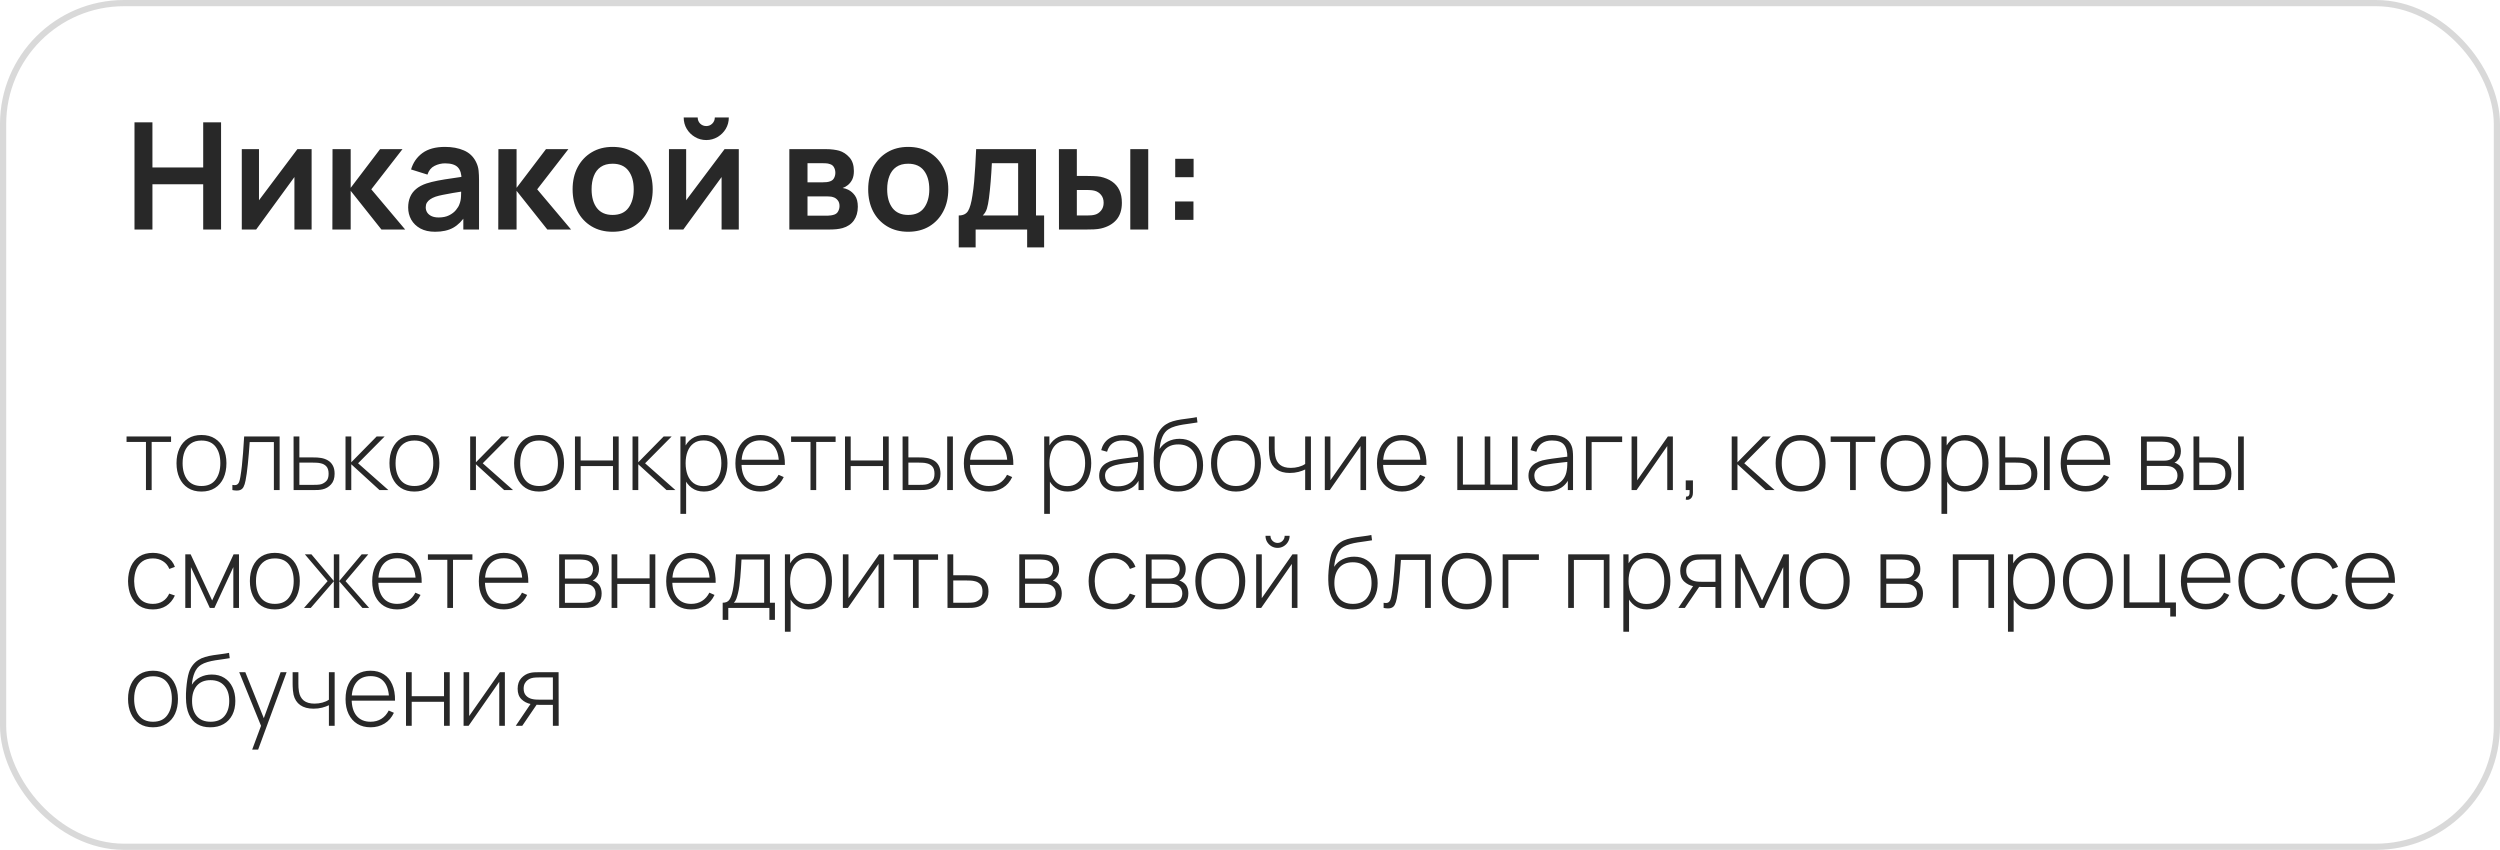
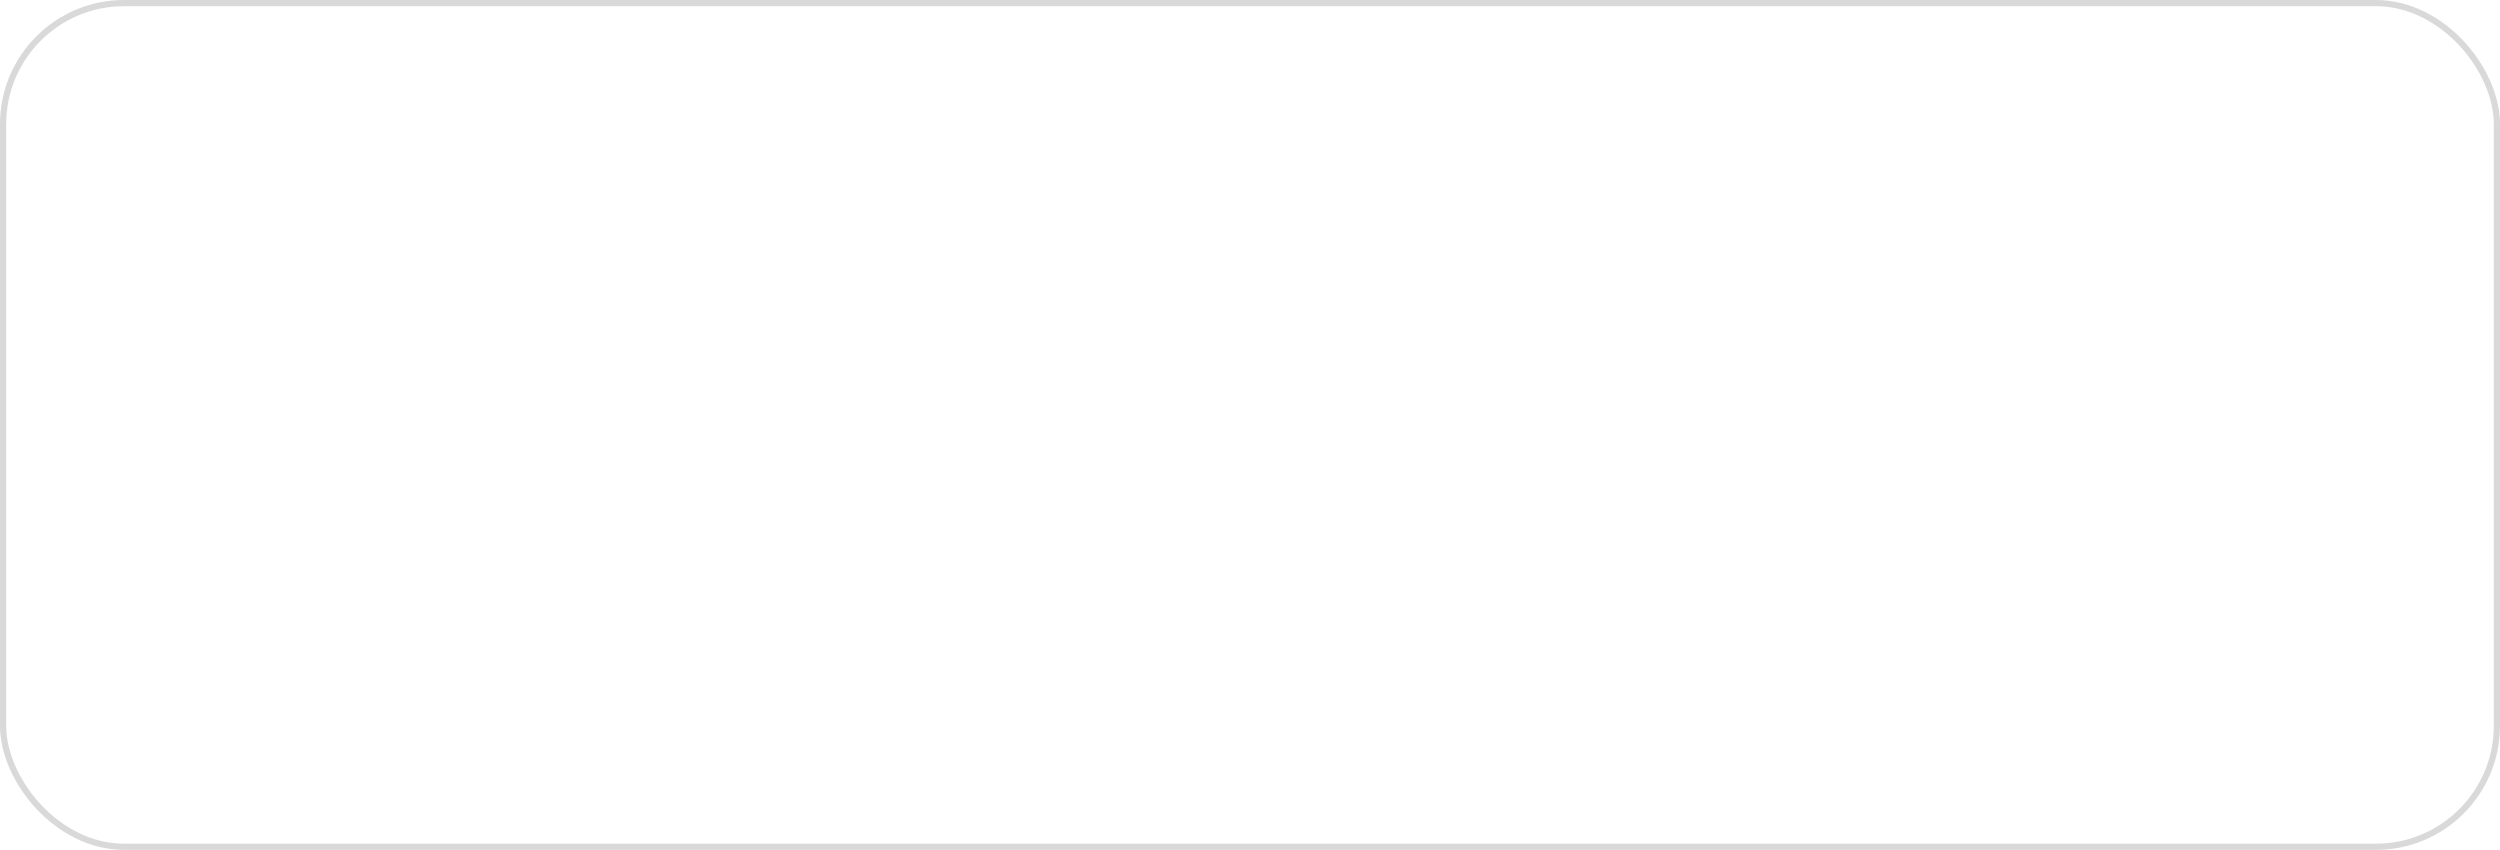
<svg xmlns="http://www.w3.org/2000/svg" width="403" height="137" viewBox="0 0 403 137" fill="none">
-   <path d="M23.528 79V71.24H20.4V70.36H27.576V71.24H24.448V79H23.528ZM32.477 79.24C31.618 79.24 30.89 79.045 30.293 78.656C29.695 78.267 29.239 77.728 28.924 77.04C28.61 76.352 28.453 75.56 28.453 74.664C28.453 73.763 28.613 72.971 28.933 72.288C29.253 71.6 29.711 71.067 30.308 70.688C30.911 70.309 31.634 70.12 32.477 70.12C33.335 70.12 34.063 70.315 34.66 70.704C35.263 71.088 35.719 71.621 36.029 72.304C36.343 72.987 36.501 73.773 36.501 74.664C36.501 75.576 36.343 76.376 36.029 77.064C35.714 77.747 35.255 78.28 34.653 78.664C34.05 79.048 33.325 79.24 32.477 79.24ZM32.477 78.344C33.495 78.344 34.255 78.003 34.757 77.32C35.263 76.637 35.517 75.752 35.517 74.664C35.517 73.555 35.263 72.669 34.757 72.008C34.25 71.347 33.49 71.016 32.477 71.016C31.788 71.016 31.221 71.173 30.773 71.488C30.325 71.797 29.988 72.227 29.765 72.776C29.546 73.32 29.436 73.949 29.436 74.664C29.436 75.773 29.692 76.664 30.204 77.336C30.722 78.008 31.479 78.344 32.477 78.344ZM37.461 79V78.168C37.786 78.227 38.031 78.211 38.197 78.12C38.362 78.024 38.482 77.869 38.557 77.656C38.637 77.437 38.701 77.173 38.749 76.864C38.839 76.331 38.919 75.749 38.989 75.12C39.058 74.485 39.122 73.779 39.181 73C39.239 72.216 39.298 71.336 39.357 70.36H45.077V79H44.149V71.256H40.253C40.21 71.896 40.162 72.517 40.109 73.12C40.061 73.723 40.007 74.296 39.949 74.84C39.895 75.379 39.837 75.872 39.773 76.32C39.714 76.763 39.65 77.147 39.581 77.472C39.501 77.899 39.391 78.243 39.253 78.504C39.119 78.76 38.914 78.931 38.637 79.016C38.359 79.101 37.967 79.096 37.461 79ZM47.331 79L47.323 70.36H48.259V73.736H50.435C50.691 73.736 50.928 73.741 51.147 73.752C51.371 73.763 51.577 73.787 51.763 73.824C52.169 73.893 52.534 74.024 52.859 74.216C53.19 74.408 53.451 74.68 53.643 75.032C53.84 75.379 53.939 75.824 53.939 76.368C53.939 77.099 53.747 77.672 53.363 78.088C52.984 78.504 52.526 78.771 51.987 78.888C51.769 78.936 51.539 78.968 51.299 78.984C51.059 78.995 50.816 79 50.571 79H47.331ZM48.259 78.16H50.451C50.648 78.16 50.873 78.155 51.123 78.144C51.374 78.133 51.59 78.104 51.771 78.056C52.07 77.965 52.344 77.797 52.595 77.552C52.846 77.307 52.971 76.912 52.971 76.368C52.971 75.835 52.851 75.44 52.611 75.184C52.377 74.923 52.056 74.752 51.651 74.672C51.465 74.629 51.267 74.603 51.059 74.592C50.851 74.581 50.648 74.576 50.451 74.576H48.259V78.16ZM55.698 79V70.36H56.626V74.52L60.714 70.36H62.002L57.722 74.68L62.61 79H61.178L56.626 74.84V79H55.698ZM66.805 79.24C65.946 79.24 65.218 79.045 64.621 78.656C64.023 78.267 63.567 77.728 63.253 77.04C62.938 76.352 62.781 75.56 62.781 74.664C62.781 73.763 62.941 72.971 63.261 72.288C63.581 71.6 64.039 71.067 64.637 70.688C65.239 70.309 65.962 70.12 66.805 70.12C67.663 70.12 68.391 70.315 68.989 70.704C69.591 71.088 70.047 71.621 70.357 72.304C70.671 72.987 70.829 73.773 70.829 74.664C70.829 75.576 70.671 76.376 70.357 77.064C70.042 77.747 69.583 78.28 68.981 78.664C68.378 79.048 67.653 79.24 66.805 79.24ZM66.805 78.344C67.823 78.344 68.583 78.003 69.085 77.32C69.591 76.637 69.845 75.752 69.845 74.664C69.845 73.555 69.591 72.669 69.085 72.008C68.578 71.347 67.818 71.016 66.805 71.016C66.117 71.016 65.549 71.173 65.101 71.488C64.653 71.797 64.317 72.227 64.093 72.776C63.874 73.32 63.765 73.949 63.765 74.664C63.765 75.773 64.021 76.664 64.533 77.336C65.05 78.008 65.807 78.344 66.805 78.344ZM75.792 79V70.36H76.72V74.52L80.808 70.36H82.096L77.816 74.68L82.704 79H81.272L76.72 74.84V79H75.792ZM86.898 79.24C86.04 79.24 85.312 79.045 84.714 78.656C84.117 78.267 83.661 77.728 83.346 77.04C83.032 76.352 82.874 75.56 82.874 74.664C82.874 73.763 83.034 72.971 83.354 72.288C83.674 71.6 84.133 71.067 84.73 70.688C85.333 70.309 86.056 70.12 86.898 70.12C87.757 70.12 88.485 70.315 89.082 70.704C89.685 71.088 90.141 71.621 90.45 72.304C90.765 72.987 90.922 73.773 90.922 74.664C90.922 75.576 90.765 76.376 90.45 77.064C90.136 77.747 89.677 78.28 89.074 78.664C88.472 79.048 87.746 79.24 86.898 79.24ZM86.898 78.344C87.917 78.344 88.677 78.003 89.178 77.32C89.685 76.637 89.938 75.752 89.938 74.664C89.938 73.555 89.685 72.669 89.178 72.008C88.672 71.347 87.912 71.016 86.898 71.016C86.21 71.016 85.642 71.173 85.194 71.488C84.746 71.797 84.41 72.227 84.186 72.776C83.968 73.32 83.858 73.949 83.858 74.664C83.858 75.773 84.114 76.664 84.626 77.336C85.144 78.008 85.901 78.344 86.898 78.344ZM92.683 79V70.36H93.603V74.232H98.811V70.36H99.731V79H98.811V75.128H93.603V79H92.683ZM101.964 79V70.36H102.892V74.52L106.98 70.36H108.268L103.988 74.68L108.876 79H107.444L102.892 74.84V79H101.964ZM113.467 79.24C112.688 79.24 112.029 79.037 111.491 78.632C110.952 78.227 110.541 77.68 110.259 76.992C109.976 76.304 109.835 75.528 109.835 74.664C109.835 73.795 109.976 73.019 110.259 72.336C110.541 71.648 110.96 71.107 111.515 70.712C112.069 70.317 112.749 70.12 113.555 70.12C114.339 70.12 115.008 70.32 115.563 70.72C116.117 71.12 116.539 71.664 116.826 72.352C117.12 73.04 117.267 73.811 117.267 74.664C117.267 75.528 117.117 76.307 116.819 77C116.525 77.688 116.096 78.235 115.531 78.64C114.971 79.04 114.283 79.24 113.467 79.24ZM109.683 82.84V70.36H110.523V77.016H110.603V82.84H109.683ZM113.411 78.36C114.045 78.36 114.573 78.197 114.995 77.872C115.421 77.547 115.741 77.107 115.955 76.552C116.173 75.992 116.283 75.363 116.283 74.664C116.283 73.971 116.176 73.349 115.963 72.8C115.755 72.245 115.437 71.808 115.011 71.488C114.589 71.163 114.051 71 113.395 71C112.76 71 112.229 71.157 111.803 71.472C111.376 71.781 111.056 72.213 110.843 72.768C110.629 73.323 110.523 73.955 110.523 74.664C110.523 75.368 110.627 76 110.835 76.56C111.048 77.115 111.368 77.555 111.795 77.88C112.227 78.2 112.765 78.36 113.411 78.36ZM122.586 79.24C121.76 79.24 121.045 79.056 120.442 78.688C119.84 78.315 119.373 77.789 119.042 77.112C118.712 76.429 118.546 75.624 118.546 74.696C118.546 73.752 118.709 72.939 119.034 72.256C119.365 71.568 119.829 71.04 120.426 70.672C121.029 70.304 121.744 70.12 122.57 70.12C123.408 70.12 124.122 70.312 124.714 70.696C125.312 71.075 125.765 71.624 126.074 72.344C126.389 73.064 126.538 73.931 126.522 74.944H125.562V74.624C125.536 73.44 125.269 72.539 124.762 71.92C124.256 71.301 123.53 70.992 122.586 70.992C121.61 70.992 120.856 71.315 120.322 71.96C119.794 72.6 119.53 73.507 119.53 74.68C119.53 75.843 119.794 76.744 120.322 77.384C120.856 78.024 121.605 78.344 122.57 78.344C123.237 78.344 123.818 78.189 124.314 77.88C124.816 77.565 125.213 77.117 125.506 76.536L126.338 76.904C125.992 77.651 125.49 78.227 124.834 78.632C124.178 79.037 123.429 79.24 122.586 79.24ZM119.178 74.944V74.112H126.002V74.944H119.178ZM130.653 79V71.24H127.525V70.36H134.701V71.24H131.573V79H130.653ZM136.214 79V70.36H137.134V74.232H142.342V70.36H143.262V79H142.342V75.128H137.134V79H136.214ZM145.503 79L145.495 70.36H146.431V73.736H148.103C148.359 73.736 148.596 73.741 148.815 73.752C149.039 73.763 149.244 73.787 149.431 73.824C149.836 73.899 150.202 74.032 150.527 74.224C150.858 74.416 151.119 74.685 151.311 75.032C151.508 75.379 151.607 75.824 151.607 76.368C151.607 77.099 151.418 77.672 151.039 78.088C150.66 78.504 150.202 78.771 149.663 78.888C149.439 78.936 149.207 78.968 148.967 78.984C148.732 78.995 148.49 79 148.239 79H145.503ZM146.431 78.16H148.119C148.316 78.16 148.54 78.155 148.791 78.144C149.042 78.133 149.26 78.104 149.447 78.056C149.746 77.965 150.018 77.797 150.263 77.552C150.514 77.307 150.639 76.912 150.639 76.368C150.639 75.835 150.519 75.44 150.279 75.184C150.044 74.923 149.724 74.752 149.319 74.672C149.138 74.629 148.94 74.603 148.727 74.592C148.519 74.581 148.316 74.576 148.119 74.576H146.431V78.16ZM152.687 79V70.36H153.607V79H152.687ZM159.414 79.24C158.588 79.24 157.873 79.056 157.27 78.688C156.668 78.315 156.201 77.789 155.87 77.112C155.54 76.429 155.374 75.624 155.374 74.696C155.374 73.752 155.537 72.939 155.862 72.256C156.193 71.568 156.657 71.04 157.254 70.672C157.857 70.304 158.572 70.12 159.398 70.12C160.236 70.12 160.95 70.312 161.542 70.696C162.14 71.075 162.593 71.624 162.902 72.344C163.217 73.064 163.366 73.931 163.35 74.944H162.39V74.624C162.364 73.44 162.097 72.539 161.59 71.92C161.084 71.301 160.358 70.992 159.414 70.992C158.438 70.992 157.684 71.315 157.15 71.96C156.622 72.6 156.358 73.507 156.358 74.68C156.358 75.843 156.622 76.744 157.15 77.384C157.684 78.024 158.433 78.344 159.398 78.344C160.065 78.344 160.646 78.189 161.142 77.88C161.644 77.565 162.041 77.117 162.334 76.536L163.166 76.904C162.82 77.651 162.318 78.227 161.662 78.632C161.006 79.037 160.257 79.24 159.414 79.24ZM156.006 74.944V74.112H162.83V74.944H156.006ZM172.107 79.24C171.328 79.24 170.67 79.037 170.131 78.632C169.592 78.227 169.182 77.68 168.899 76.992C168.616 76.304 168.475 75.528 168.475 74.664C168.475 73.795 168.616 73.019 168.899 72.336C169.182 71.648 169.6 71.107 170.155 70.712C170.71 70.317 171.39 70.12 172.195 70.12C172.979 70.12 173.648 70.32 174.203 70.72C174.758 71.12 175.179 71.664 175.467 72.352C175.76 73.04 175.907 73.811 175.907 74.664C175.907 75.528 175.758 76.307 175.459 77C175.166 77.688 174.736 78.235 174.171 78.64C173.611 79.04 172.923 79.24 172.107 79.24ZM168.323 82.84V70.36H169.163V77.016H169.243V82.84H168.323ZM172.051 78.36C172.686 78.36 173.214 78.197 173.635 77.872C174.062 77.547 174.382 77.107 174.595 76.552C174.814 75.992 174.923 75.363 174.923 74.664C174.923 73.971 174.816 73.349 174.603 72.8C174.395 72.245 174.078 71.808 173.651 71.488C173.23 71.163 172.691 71 172.035 71C171.4 71 170.87 71.157 170.443 71.472C170.016 71.781 169.696 72.213 169.483 72.768C169.27 73.323 169.163 73.955 169.163 74.664C169.163 75.368 169.267 76 169.475 76.56C169.688 77.115 170.008 77.555 170.435 77.88C170.867 78.2 171.406 78.36 172.051 78.36ZM180.163 79.24C179.496 79.24 178.942 79.123 178.499 78.888C178.062 78.653 177.734 78.344 177.515 77.96C177.296 77.571 177.187 77.149 177.187 76.696C177.187 76.205 177.288 75.795 177.491 75.464C177.699 75.133 177.974 74.867 178.315 74.664C178.662 74.461 179.043 74.309 179.459 74.208C179.934 74.101 180.446 74.011 180.995 73.936C181.544 73.856 182.067 73.787 182.563 73.728C183.064 73.669 183.472 73.619 183.787 73.576L183.451 73.776C183.472 72.843 183.296 72.149 182.923 71.696C182.555 71.237 181.904 71.008 180.971 71.008C180.315 71.008 179.774 71.157 179.347 71.456C178.926 71.749 178.63 72.205 178.459 72.824L177.515 72.56C177.712 71.776 178.11 71.173 178.707 70.752C179.304 70.331 180.07 70.12 181.003 70.12C181.798 70.12 182.464 70.275 183.003 70.584C183.547 70.893 183.926 71.328 184.139 71.888C184.23 72.117 184.291 72.387 184.323 72.696C184.355 73 184.371 73.307 184.371 73.616V79H183.531V76.728L183.843 76.808C183.582 77.587 183.126 78.187 182.475 78.608C181.824 79.029 181.054 79.24 180.163 79.24ZM180.211 78.392C180.798 78.392 181.312 78.288 181.755 78.08C182.198 77.867 182.555 77.571 182.827 77.192C183.104 76.808 183.28 76.357 183.355 75.84C183.408 75.552 183.438 75.24 183.443 74.904C183.448 74.568 183.451 74.32 183.451 74.16L183.851 74.416C183.504 74.459 183.088 74.504 182.603 74.552C182.123 74.6 181.632 74.659 181.131 74.728C180.63 74.797 180.176 74.885 179.771 74.992C179.52 75.061 179.267 75.163 179.011 75.296C178.76 75.424 178.55 75.603 178.379 75.832C178.214 76.061 178.131 76.352 178.131 76.704C178.131 76.965 178.195 77.227 178.323 77.488C178.456 77.749 178.675 77.965 178.979 78.136C179.283 78.307 179.694 78.392 180.211 78.392ZM189.872 79.24C189.067 79.24 188.376 79.069 187.8 78.728C187.224 78.387 186.779 77.867 186.464 77.168C186.149 76.464 185.987 75.571 185.976 74.488C185.965 74.035 185.981 73.544 186.024 73.016C186.067 72.488 186.125 71.989 186.2 71.52C186.28 71.051 186.365 70.677 186.456 70.4C186.584 69.995 186.776 69.619 187.032 69.272C187.293 68.92 187.6 68.632 187.952 68.408C188.272 68.195 188.643 68.027 189.064 67.904C189.485 67.781 189.925 67.685 190.384 67.616C190.843 67.541 191.291 67.48 191.728 67.432C192.165 67.379 192.563 67.315 192.92 67.24L193.032 68.096C192.744 68.149 192.397 68.203 191.992 68.256C191.587 68.304 191.163 68.365 190.72 68.44C190.277 68.509 189.853 68.603 189.448 68.72C189.043 68.837 188.696 68.987 188.408 69.168C187.96 69.44 187.616 69.856 187.376 70.416C187.136 70.976 186.987 71.629 186.928 72.376C187.259 71.848 187.707 71.443 188.272 71.16C188.837 70.877 189.461 70.736 190.144 70.736C190.923 70.736 191.595 70.915 192.16 71.272C192.731 71.629 193.168 72.128 193.472 72.768C193.781 73.403 193.936 74.144 193.936 74.992C193.936 75.851 193.773 76.6 193.448 77.24C193.123 77.875 192.656 78.368 192.048 78.72C191.44 79.072 190.715 79.245 189.872 79.24ZM189.952 78.344C190.933 78.344 191.677 78.04 192.184 77.432C192.696 76.819 192.952 76.005 192.952 74.992C192.952 73.952 192.688 73.133 192.16 72.536C191.632 71.939 190.891 71.64 189.936 71.64C188.981 71.64 188.245 71.939 187.728 72.536C187.216 73.133 186.96 73.952 186.96 74.992C186.96 76.027 187.216 76.845 187.728 77.448C188.24 78.045 188.981 78.344 189.952 78.344ZM199.242 79.24C198.383 79.24 197.655 79.045 197.058 78.656C196.461 78.267 196.005 77.728 195.69 77.04C195.375 76.352 195.218 75.56 195.218 74.664C195.218 73.763 195.378 72.971 195.698 72.288C196.018 71.6 196.477 71.067 197.074 70.688C197.677 70.309 198.399 70.12 199.242 70.12C200.101 70.12 200.829 70.315 201.426 70.704C202.029 71.088 202.485 71.621 202.794 72.304C203.109 72.987 203.266 73.773 203.266 74.664C203.266 75.576 203.109 76.376 202.794 77.064C202.479 77.747 202.021 78.28 201.418 78.664C200.815 79.048 200.09 79.24 199.242 79.24ZM199.242 78.344C200.261 78.344 201.021 78.003 201.522 77.32C202.029 76.637 202.282 75.752 202.282 74.664C202.282 73.555 202.029 72.669 201.522 72.008C201.015 71.347 200.255 71.016 199.242 71.016C198.554 71.016 197.986 71.173 197.538 71.488C197.09 71.797 196.754 72.227 196.53 72.776C196.311 73.32 196.202 73.949 196.202 74.664C196.202 75.773 196.458 76.664 196.97 77.336C197.487 78.008 198.245 78.344 199.242 78.344ZM210.394 79V75.68C210.112 75.824 209.752 75.955 209.314 76.072C208.882 76.184 208.413 76.24 207.906 76.24C207.037 76.24 206.328 76.048 205.778 75.664C205.229 75.275 204.869 74.717 204.698 73.992C204.65 73.768 204.616 73.533 204.594 73.288C204.573 73.043 204.56 72.821 204.554 72.624C204.549 72.421 204.546 72.28 204.546 72.2V70.36H205.474V72.2C205.474 72.397 205.48 72.608 205.49 72.832C205.501 73.056 205.525 73.269 205.562 73.472C205.669 74.107 205.928 74.592 206.338 74.928C206.754 75.259 207.333 75.424 208.074 75.424C208.517 75.424 208.944 75.368 209.354 75.256C209.765 75.144 210.112 74.989 210.394 74.792V70.36H211.322V79H210.394ZM220.214 70.36V79H219.31V71.904L214.366 79H213.558V70.36H214.462V77.424L219.406 70.36H220.214ZM226.008 79.24C225.181 79.24 224.467 79.056 223.864 78.688C223.261 78.315 222.795 77.789 222.464 77.112C222.133 76.429 221.968 75.624 221.968 74.696C221.968 73.752 222.131 72.939 222.456 72.256C222.787 71.568 223.251 71.04 223.848 70.672C224.451 70.304 225.165 70.12 225.992 70.12C226.829 70.12 227.544 70.312 228.136 70.696C228.733 71.075 229.187 71.624 229.496 72.344C229.811 73.064 229.96 73.931 229.944 74.944H228.984V74.624C228.957 73.44 228.691 72.539 228.184 71.92C227.677 71.301 226.952 70.992 226.008 70.992C225.032 70.992 224.277 71.315 223.744 71.96C223.216 72.6 222.952 73.507 222.952 74.68C222.952 75.843 223.216 76.744 223.744 77.384C224.277 78.024 225.027 78.344 225.992 78.344C226.659 78.344 227.24 78.189 227.736 77.88C228.237 77.565 228.635 77.117 228.928 76.536L229.76 76.904C229.413 77.651 228.912 78.227 228.256 78.632C227.6 79.037 226.851 79.24 226.008 79.24ZM222.6 74.944V74.112H229.424V74.944H222.6ZM234.917 79V70.36H235.821V78.12H239.333V70.36H240.237V78.12H243.733V70.36H244.637V79H234.917ZM249.366 79.24C248.699 79.24 248.145 79.123 247.702 78.888C247.265 78.653 246.937 78.344 246.718 77.96C246.499 77.571 246.39 77.149 246.39 76.696C246.39 76.205 246.491 75.795 246.694 75.464C246.902 75.133 247.177 74.867 247.518 74.664C247.865 74.461 248.246 74.309 248.662 74.208C249.137 74.101 249.649 74.011 250.198 73.936C250.747 73.856 251.27 73.787 251.766 73.728C252.267 73.669 252.675 73.619 252.99 73.576L252.654 73.776C252.675 72.843 252.499 72.149 252.126 71.696C251.758 71.237 251.107 71.008 250.174 71.008C249.518 71.008 248.977 71.157 248.55 71.456C248.129 71.749 247.833 72.205 247.662 72.824L246.718 72.56C246.915 71.776 247.313 71.173 247.91 70.752C248.507 70.331 249.273 70.12 250.206 70.12C251.001 70.12 251.667 70.275 252.206 70.584C252.75 70.893 253.129 71.328 253.342 71.888C253.433 72.117 253.494 72.387 253.526 72.696C253.558 73 253.574 73.307 253.574 73.616V79H252.734V76.728L253.046 76.808C252.785 77.587 252.329 78.187 251.678 78.608C251.027 79.029 250.257 79.24 249.366 79.24ZM249.414 78.392C250.001 78.392 250.515 78.288 250.958 78.08C251.401 77.867 251.758 77.571 252.03 77.192C252.307 76.808 252.483 76.357 252.558 75.84C252.611 75.552 252.641 75.24 252.646 74.904C252.651 74.568 252.654 74.32 252.654 74.16L253.054 74.416C252.707 74.459 252.291 74.504 251.806 74.552C251.326 74.6 250.835 74.659 250.334 74.728C249.833 74.797 249.379 74.885 248.974 74.992C248.723 75.061 248.47 75.163 248.214 75.296C247.963 75.424 247.753 75.603 247.582 75.832C247.417 76.061 247.334 76.352 247.334 76.704C247.334 76.965 247.398 77.227 247.526 77.488C247.659 77.749 247.878 77.965 248.182 78.136C248.486 78.307 248.897 78.392 249.414 78.392ZM255.651 79V70.36H261.491V71.256H256.571V79H255.651ZM269.667 70.36V79H268.763V71.904L263.819 79H263.011V70.36H263.915V77.424L268.859 70.36H269.667ZM271.741 80.544L271.805 80.048C272.003 80.059 272.141 80.013 272.221 79.912C272.301 79.816 272.347 79.685 272.357 79.52C272.373 79.36 272.376 79.187 272.365 79H271.741V77.44H272.901V79.4C272.901 79.821 272.792 80.136 272.573 80.344C272.355 80.552 272.077 80.619 271.741 80.544ZM279.151 79V70.36H280.079V74.52L284.167 70.36H285.455L281.175 74.68L286.063 79H284.631L280.079 74.84V79H279.151ZM290.258 79.24C289.399 79.24 288.671 79.045 288.074 78.656C287.476 78.267 287.02 77.728 286.706 77.04C286.391 76.352 286.234 75.56 286.234 74.664C286.234 73.763 286.394 72.971 286.714 72.288C287.034 71.6 287.492 71.067 288.09 70.688C288.692 70.309 289.415 70.12 290.258 70.12C291.116 70.12 291.844 70.315 292.442 70.704C293.044 71.088 293.5 71.621 293.81 72.304C294.124 72.987 294.282 73.773 294.282 74.664C294.282 75.576 294.124 76.376 293.81 77.064C293.495 77.747 293.036 78.28 292.434 78.664C291.831 79.048 291.106 79.24 290.258 79.24ZM290.258 78.344C291.276 78.344 292.036 78.003 292.538 77.32C293.044 76.637 293.298 75.752 293.298 74.664C293.298 73.555 293.044 72.669 292.538 72.008C292.031 71.347 291.271 71.016 290.258 71.016C289.57 71.016 289.002 71.173 288.554 71.488C288.106 71.797 287.77 72.227 287.546 72.776C287.327 73.32 287.218 73.949 287.218 74.664C287.218 75.773 287.474 76.664 287.986 77.336C288.503 78.008 289.26 78.344 290.258 78.344ZM298.231 79V71.24H295.103V70.36H302.279V71.24H299.151V79H298.231ZM307.18 79.24C306.321 79.24 305.593 79.045 304.996 78.656C304.398 78.267 303.942 77.728 303.628 77.04C303.313 76.352 303.156 75.56 303.156 74.664C303.156 73.763 303.316 72.971 303.636 72.288C303.956 71.6 304.414 71.067 305.012 70.688C305.614 70.309 306.337 70.12 307.18 70.12C308.038 70.12 308.766 70.315 309.364 70.704C309.966 71.088 310.422 71.621 310.732 72.304C311.046 72.987 311.204 73.773 311.204 74.664C311.204 75.576 311.046 76.376 310.732 77.064C310.417 77.747 309.958 78.28 309.356 78.664C308.753 79.048 308.028 79.24 307.18 79.24ZM307.18 78.344C308.198 78.344 308.958 78.003 309.46 77.32C309.966 76.637 310.22 75.752 310.22 74.664C310.22 73.555 309.966 72.669 309.46 72.008C308.953 71.347 308.193 71.016 307.18 71.016C306.492 71.016 305.924 71.173 305.476 71.488C305.028 71.797 304.692 72.227 304.468 72.776C304.249 73.32 304.14 73.949 304.14 74.664C304.14 75.773 304.396 76.664 304.908 77.336C305.425 78.008 306.182 78.344 307.18 78.344ZM316.748 79.24C315.969 79.24 315.31 79.037 314.772 78.632C314.233 78.227 313.822 77.68 313.54 76.992C313.257 76.304 313.116 75.528 313.116 74.664C313.116 73.795 313.257 73.019 313.54 72.336C313.822 71.648 314.241 71.107 314.796 70.712C315.35 70.317 316.03 70.12 316.836 70.12C317.62 70.12 318.289 70.32 318.844 70.72C319.398 71.12 319.82 71.664 320.108 72.352C320.401 73.04 320.548 73.811 320.548 74.664C320.548 75.528 320.398 76.307 320.1 77C319.806 77.688 319.377 78.235 318.812 78.64C318.252 79.04 317.564 79.24 316.748 79.24ZM312.964 82.84V70.36H313.804V77.016H313.884V82.84H312.964ZM316.692 78.36C317.326 78.36 317.854 78.197 318.276 77.872C318.702 77.547 319.022 77.107 319.236 76.552C319.454 75.992 319.564 75.363 319.564 74.664C319.564 73.971 319.457 73.349 319.244 72.8C319.036 72.245 318.718 71.808 318.292 71.488C317.87 71.163 317.332 71 316.676 71C316.041 71 315.51 71.157 315.084 71.472C314.657 71.781 314.337 72.213 314.124 72.768C313.91 73.323 313.804 73.955 313.804 74.664C313.804 75.368 313.908 76 314.116 76.56C314.329 77.115 314.649 77.555 315.076 77.88C315.508 78.2 316.046 78.36 316.692 78.36ZM322.316 79L322.308 70.36H323.243V73.736H324.916C325.172 73.736 325.409 73.741 325.628 73.752C325.852 73.763 326.057 73.787 326.244 73.824C326.649 73.899 327.014 74.032 327.34 74.224C327.67 74.416 327.932 74.685 328.124 75.032C328.321 75.379 328.42 75.824 328.42 76.368C328.42 77.099 328.23 77.672 327.852 78.088C327.473 78.504 327.014 78.771 326.476 78.888C326.252 78.936 326.02 78.968 325.78 78.984C325.545 78.995 325.302 79 325.052 79H322.316ZM323.243 78.16H324.932C325.129 78.16 325.353 78.155 325.604 78.144C325.854 78.133 326.073 78.104 326.26 78.056C326.558 77.965 326.83 77.797 327.076 77.552C327.326 77.307 327.452 76.912 327.452 76.368C327.452 75.835 327.332 75.44 327.092 75.184C326.857 74.923 326.537 74.752 326.132 74.672C325.95 74.629 325.753 74.603 325.54 74.592C325.332 74.581 325.129 74.576 324.932 74.576H323.243V78.16ZM329.5 79V70.36H330.42V79H329.5ZM336.227 79.24C335.4 79.24 334.686 79.056 334.083 78.688C333.48 78.315 333.014 77.789 332.683 77.112C332.352 76.429 332.187 75.624 332.187 74.696C332.187 73.752 332.35 72.939 332.675 72.256C333.006 71.568 333.47 71.04 334.067 70.672C334.67 70.304 335.384 70.12 336.211 70.12C337.048 70.12 337.763 70.312 338.355 70.696C338.952 71.075 339.406 71.624 339.715 72.344C340.03 73.064 340.179 73.931 340.163 74.944H339.203V74.624C339.176 73.44 338.91 72.539 338.403 71.92C337.896 71.301 337.171 70.992 336.227 70.992C335.251 70.992 334.496 71.315 333.963 71.96C333.435 72.6 333.171 73.507 333.171 74.68C333.171 75.843 333.435 76.744 333.963 77.384C334.496 78.024 335.246 78.344 336.211 78.344C336.878 78.344 337.459 78.189 337.955 77.88C338.456 77.565 338.854 77.117 339.147 76.536L339.979 76.904C339.632 77.651 339.131 78.227 338.475 78.632C337.819 79.037 337.07 79.24 336.227 79.24ZM332.819 74.944V74.112H339.643V74.944H332.819ZM345.136 79V70.36H348.568C348.717 70.36 348.922 70.371 349.184 70.392C349.45 70.408 349.704 70.448 349.944 70.512C350.45 70.64 350.845 70.907 351.128 71.312C351.416 71.717 351.56 72.189 351.56 72.728C351.56 73.016 351.517 73.283 351.432 73.528C351.352 73.768 351.229 73.981 351.064 74.168C350.989 74.259 350.904 74.341 350.808 74.416C350.712 74.485 350.618 74.541 350.528 74.584C350.688 74.616 350.869 74.699 351.072 74.832C351.381 75.024 351.61 75.277 351.76 75.592C351.909 75.907 351.984 76.269 351.984 76.68C351.984 77.272 351.84 77.752 351.552 78.12C351.269 78.488 350.901 78.736 350.448 78.864C350.229 78.928 349.997 78.968 349.752 78.984C349.506 78.995 349.282 79 349.08 79H345.136ZM346.064 78.168H349.056C349.168 78.168 349.314 78.16 349.496 78.144C349.677 78.123 349.837 78.096 349.976 78.064C350.338 77.979 350.6 77.805 350.76 77.544C350.925 77.277 351.008 76.984 351.008 76.664C351.008 76.243 350.882 75.899 350.632 75.632C350.381 75.36 350.04 75.197 349.608 75.144C349.485 75.123 349.354 75.112 349.216 75.112C349.082 75.107 348.957 75.104 348.84 75.104H346.064V78.168ZM346.064 74.264H348.752C348.88 74.264 349.032 74.256 349.208 74.24C349.384 74.219 349.541 74.184 349.68 74.136C349.989 74.029 350.218 73.848 350.368 73.592C350.517 73.331 350.592 73.051 350.592 72.752C350.592 72.416 350.512 72.125 350.352 71.88C350.192 71.629 349.96 71.451 349.656 71.344C349.442 71.275 349.218 71.235 348.984 71.224C348.754 71.208 348.61 71.2 348.552 71.2H346.064V74.264ZM353.597 79L353.589 70.36H354.525V73.736H356.197C356.453 73.736 356.69 73.741 356.909 73.752C357.133 73.763 357.338 73.787 357.525 73.824C357.93 73.899 358.295 74.032 358.621 74.224C358.951 74.416 359.213 74.685 359.405 75.032C359.602 75.379 359.701 75.824 359.701 76.368C359.701 77.099 359.511 77.672 359.133 78.088C358.754 78.504 358.295 78.771 357.757 78.888C357.533 78.936 357.301 78.968 357.061 78.984C356.826 78.995 356.583 79 356.333 79H353.597ZM354.525 78.16H356.213C356.41 78.16 356.634 78.155 356.885 78.144C357.135 78.133 357.354 78.104 357.541 78.056C357.839 77.965 358.111 77.797 358.357 77.552C358.607 77.307 358.733 76.912 358.733 76.368C358.733 75.835 358.613 75.44 358.373 75.184C358.138 74.923 357.818 74.752 357.413 74.672C357.231 74.629 357.034 74.603 356.821 74.592C356.613 74.581 356.41 74.576 356.213 74.576H354.525V78.16ZM360.781 79V70.36H361.701V79H360.781ZM24.648 98.24C23.784 98.24 23.056 98.048 22.464 97.664C21.872 97.275 21.421 96.739 21.112 96.056C20.808 95.368 20.651 94.576 20.64 93.68C20.651 92.768 20.811 91.971 21.12 91.288C21.435 90.6 21.888 90.067 22.48 89.688C23.072 89.309 23.797 89.12 24.656 89.12C25.493 89.12 26.229 89.323 26.864 89.728C27.504 90.128 27.947 90.68 28.192 91.384L27.296 91.712C27.077 91.173 26.733 90.757 26.264 90.464C25.795 90.165 25.256 90.016 24.648 90.016C23.965 90.016 23.403 90.173 22.96 90.488C22.517 90.797 22.187 91.227 21.968 91.776C21.749 92.325 21.635 92.96 21.624 93.68C21.64 94.784 21.899 95.672 22.4 96.344C22.907 97.011 23.656 97.344 24.648 97.344C25.261 97.344 25.792 97.203 26.24 96.92C26.693 96.637 27.04 96.227 27.28 95.688L28.192 96C27.856 96.731 27.387 97.288 26.784 97.672C26.181 98.051 25.469 98.24 24.648 98.24ZM29.87 98V89.36H30.734L34.198 96.8L37.654 89.36H38.526V98H37.614V91.416L34.566 98H33.822L30.774 91.416V98H29.87ZM44.305 98.24C43.446 98.24 42.718 98.045 42.121 97.656C41.523 97.267 41.067 96.728 40.753 96.04C40.438 95.352 40.281 94.56 40.281 93.664C40.281 92.763 40.441 91.971 40.761 91.288C41.081 90.6 41.539 90.067 42.137 89.688C42.739 89.309 43.462 89.12 44.305 89.12C45.163 89.12 45.891 89.315 46.489 89.704C47.091 90.088 47.547 90.621 47.857 91.304C48.171 91.987 48.329 92.773 48.329 93.664C48.329 94.576 48.171 95.376 47.857 96.064C47.542 96.747 47.083 97.28 46.481 97.664C45.878 98.048 45.153 98.24 44.305 98.24ZM44.305 97.344C45.323 97.344 46.083 97.003 46.585 96.32C47.091 95.637 47.345 94.752 47.345 93.664C47.345 92.555 47.091 91.669 46.585 91.008C46.078 90.347 45.318 90.016 44.305 90.016C43.617 90.016 43.049 90.173 42.601 90.488C42.153 90.797 41.817 91.227 41.593 91.776C41.374 92.32 41.265 92.949 41.265 93.664C41.265 94.773 41.521 95.664 42.033 96.336C42.55 97.008 43.307 97.344 44.305 97.344ZM49.004 98L52.812 93.68L49.148 89.36H50.204L53.812 93.656V89.36H54.692V93.656L58.3 89.36H59.364L55.7 93.68L59.508 98H58.42L54.692 93.704V98H53.812V93.704L50.092 98H49.004ZM64.039 98.24C63.213 98.24 62.498 98.056 61.895 97.688C61.293 97.315 60.826 96.789 60.495 96.112C60.165 95.429 59.999 94.624 59.999 93.696C59.999 92.752 60.162 91.939 60.487 91.256C60.818 90.568 61.282 90.04 61.879 89.672C62.482 89.304 63.197 89.12 64.023 89.12C64.861 89.12 65.575 89.312 66.167 89.696C66.765 90.075 67.218 90.624 67.527 91.344C67.842 92.064 67.991 92.931 67.975 93.944H67.015V93.624C66.989 92.44 66.722 91.539 66.215 90.92C65.709 90.301 64.983 89.992 64.039 89.992C63.063 89.992 62.309 90.315 61.775 90.96C61.247 91.6 60.983 92.507 60.983 93.68C60.983 94.843 61.247 95.744 61.775 96.384C62.309 97.024 63.058 97.344 64.023 97.344C64.69 97.344 65.271 97.189 65.767 96.88C66.269 96.565 66.666 96.117 66.959 95.536L67.791 95.904C67.445 96.651 66.943 97.227 66.287 97.632C65.631 98.037 64.882 98.24 64.039 98.24ZM60.631 93.944V93.112H67.455V93.944H60.631ZM72.106 98V90.24H68.978V89.36H76.154V90.24H73.026V98H72.106ZM81.227 98.24C80.4 98.24 79.686 98.056 79.083 97.688C78.48 97.315 78.013 96.789 77.683 96.112C77.352 95.429 77.187 94.624 77.187 93.696C77.187 92.752 77.35 91.939 77.675 91.256C78.005 90.568 78.469 90.04 79.067 89.672C79.669 89.304 80.384 89.12 81.211 89.12C82.048 89.12 82.763 89.312 83.355 89.696C83.952 90.075 84.406 90.624 84.715 91.344C85.029 92.064 85.179 92.931 85.163 93.944H84.203V93.624C84.176 92.44 83.909 91.539 83.403 90.92C82.896 90.301 82.171 89.992 81.227 89.992C80.251 89.992 79.496 90.315 78.963 90.96C78.435 91.6 78.171 92.507 78.171 93.68C78.171 94.843 78.435 95.744 78.963 96.384C79.496 97.024 80.246 97.344 81.211 97.344C81.877 97.344 82.459 97.189 82.955 96.88C83.456 96.565 83.853 96.117 84.147 95.536L84.979 95.904C84.632 96.651 84.131 97.227 83.475 97.632C82.819 98.037 82.07 98.24 81.227 98.24ZM77.819 93.944V93.112H84.643V93.944H77.819ZM90.136 98V89.36H93.568C93.717 89.36 93.922 89.371 94.184 89.392C94.45 89.408 94.704 89.448 94.944 89.512C95.45 89.64 95.845 89.907 96.128 90.312C96.416 90.717 96.56 91.189 96.56 91.728C96.56 92.016 96.517 92.283 96.432 92.528C96.352 92.768 96.229 92.981 96.064 93.168C95.989 93.259 95.904 93.341 95.808 93.416C95.712 93.485 95.618 93.541 95.528 93.584C95.688 93.616 95.869 93.699 96.072 93.832C96.381 94.024 96.61 94.277 96.76 94.592C96.909 94.907 96.984 95.269 96.984 95.68C96.984 96.272 96.84 96.752 96.552 97.12C96.269 97.488 95.901 97.736 95.448 97.864C95.229 97.928 94.997 97.968 94.752 97.984C94.506 97.995 94.282 98 94.08 98H90.136ZM91.064 97.168H94.056C94.168 97.168 94.314 97.16 94.496 97.144C94.677 97.123 94.837 97.096 94.976 97.064C95.338 96.979 95.6 96.805 95.76 96.544C95.925 96.277 96.008 95.984 96.008 95.664C96.008 95.243 95.882 94.899 95.632 94.632C95.381 94.36 95.04 94.197 94.608 94.144C94.485 94.123 94.354 94.112 94.216 94.112C94.082 94.107 93.957 94.104 93.84 94.104H91.064V97.168ZM91.064 93.264H93.752C93.88 93.264 94.032 93.256 94.208 93.24C94.384 93.219 94.541 93.184 94.68 93.136C94.989 93.029 95.218 92.848 95.368 92.592C95.517 92.331 95.592 92.051 95.592 91.752C95.592 91.416 95.512 91.125 95.352 90.88C95.192 90.629 94.96 90.451 94.656 90.344C94.442 90.275 94.218 90.235 93.984 90.224C93.754 90.208 93.61 90.2 93.552 90.2H91.064V93.264ZM98.589 98V89.36H99.509V93.232H104.717V89.36H105.637V98H104.717V94.128H99.509V98H98.589ZM111.43 98.24C110.603 98.24 109.889 98.056 109.286 97.688C108.683 97.315 108.217 96.789 107.886 96.112C107.555 95.429 107.39 94.624 107.39 93.696C107.39 92.752 107.553 91.939 107.878 91.256C108.209 90.568 108.673 90.04 109.27 89.672C109.873 89.304 110.587 89.12 111.414 89.12C112.251 89.12 112.966 89.312 113.558 89.696C114.155 90.075 114.609 90.624 114.918 91.344C115.233 92.064 115.382 92.931 115.366 93.944H114.406V93.624C114.379 92.44 114.113 91.539 113.606 90.92C113.099 90.301 112.374 89.992 111.43 89.992C110.454 89.992 109.699 90.315 109.166 90.96C108.638 91.6 108.374 92.507 108.374 93.68C108.374 94.843 108.638 95.744 109.166 96.384C109.699 97.024 110.449 97.344 111.414 97.344C112.081 97.344 112.662 97.189 113.158 96.88C113.659 96.565 114.057 96.117 114.35 95.536L115.182 95.904C114.835 96.651 114.334 97.227 113.678 97.632C113.022 98.037 112.273 98.24 111.43 98.24ZM108.022 93.944V93.112H114.846V93.944H108.022ZM116.496 99.92V97.16C116.992 97.16 117.349 97.003 117.568 96.688C117.792 96.373 117.973 95.88 118.112 95.208C118.202 94.76 118.277 94.275 118.336 93.752C118.4 93.229 118.453 92.616 118.496 91.912C118.544 91.208 118.592 90.357 118.64 89.36H124.112V97.16H124.92V99.92H124.024V98H117.4V99.92H116.496ZM118.296 97.16H123.184V90.2H119.528C119.506 90.637 119.48 91.104 119.448 91.6C119.416 92.091 119.378 92.581 119.336 93.072C119.293 93.563 119.242 94.024 119.184 94.456C119.125 94.888 119.056 95.261 118.976 95.576C118.89 95.933 118.8 96.245 118.704 96.512C118.608 96.779 118.472 96.995 118.296 97.16ZM130.31 98.24C129.532 98.24 128.873 98.037 128.334 97.632C127.796 97.227 127.385 96.68 127.102 95.992C126.82 95.304 126.678 94.528 126.678 93.664C126.678 92.795 126.82 92.019 127.102 91.336C127.385 90.648 127.804 90.107 128.358 89.712C128.913 89.317 129.593 89.12 130.398 89.12C131.182 89.12 131.852 89.32 132.406 89.72C132.961 90.12 133.382 90.664 133.67 91.352C133.964 92.04 134.11 92.811 134.11 93.664C134.11 94.528 133.961 95.307 133.662 96C133.369 96.688 132.94 97.235 132.374 97.64C131.814 98.04 131.126 98.24 130.31 98.24ZM126.526 101.84V89.36H127.366V96.016H127.446V101.84H126.526ZM130.254 97.36C130.889 97.36 131.417 97.197 131.838 96.872C132.265 96.547 132.585 96.107 132.798 95.552C133.017 94.992 133.126 94.363 133.126 93.664C133.126 92.971 133.02 92.349 132.806 91.8C132.598 91.245 132.281 90.808 131.854 90.488C131.433 90.163 130.894 90 130.238 90C129.604 90 129.073 90.157 128.646 90.472C128.22 90.781 127.9 91.213 127.686 91.768C127.473 92.323 127.366 92.955 127.366 93.664C127.366 94.368 127.47 95 127.678 95.56C127.892 96.115 128.212 96.555 128.638 96.88C129.07 97.2 129.609 97.36 130.254 97.36ZM142.526 89.36V98H141.622V90.904L136.678 98H135.87V89.36H136.774V96.424L141.718 89.36H142.526ZM147.169 98V90.24H144.041V89.36H151.217V90.24H148.089V98H147.169ZM152.737 98L152.729 89.36H153.665V92.736H155.841C156.097 92.736 156.335 92.741 156.553 92.752C156.777 92.763 156.983 92.787 157.169 92.824C157.575 92.893 157.94 93.024 158.265 93.216C158.596 93.408 158.857 93.68 159.049 94.032C159.247 94.379 159.345 94.824 159.345 95.368C159.345 96.099 159.153 96.672 158.769 97.088C158.391 97.504 157.932 97.771 157.393 97.888C157.175 97.936 156.945 97.968 156.705 97.984C156.465 97.995 156.223 98 155.977 98H152.737ZM153.665 97.16H155.857C156.055 97.16 156.279 97.155 156.529 97.144C156.78 97.133 156.996 97.104 157.177 97.056C157.476 96.965 157.751 96.797 158.001 96.552C158.252 96.307 158.377 95.912 158.377 95.368C158.377 94.835 158.257 94.44 158.017 94.184C157.783 93.923 157.463 93.752 157.057 93.672C156.871 93.629 156.673 93.603 156.465 93.592C156.257 93.581 156.055 93.576 155.857 93.576H153.665V97.16ZM164.308 98V89.36H167.74C167.889 89.36 168.094 89.371 168.356 89.392C168.622 89.408 168.876 89.448 169.116 89.512C169.622 89.64 170.017 89.907 170.3 90.312C170.588 90.717 170.732 91.189 170.732 91.728C170.732 92.016 170.689 92.283 170.604 92.528C170.524 92.768 170.401 92.981 170.236 93.168C170.161 93.259 170.076 93.341 169.98 93.416C169.884 93.485 169.79 93.541 169.7 93.584C169.86 93.616 170.041 93.699 170.244 93.832C170.553 94.024 170.782 94.277 170.932 94.592C171.081 94.907 171.156 95.269 171.156 95.68C171.156 96.272 171.012 96.752 170.724 97.12C170.441 97.488 170.073 97.736 169.62 97.864C169.401 97.928 169.169 97.968 168.924 97.984C168.678 97.995 168.454 98 168.252 98H164.308ZM165.236 97.168H168.228C168.34 97.168 168.486 97.16 168.668 97.144C168.849 97.123 169.009 97.096 169.148 97.064C169.51 96.979 169.772 96.805 169.932 96.544C170.097 96.277 170.18 95.984 170.18 95.664C170.18 95.243 170.054 94.899 169.804 94.632C169.553 94.36 169.212 94.197 168.78 94.144C168.657 94.123 168.526 94.112 168.388 94.112C168.254 94.107 168.129 94.104 168.012 94.104H165.236V97.168ZM165.236 93.264H167.924C168.052 93.264 168.204 93.256 168.38 93.24C168.556 93.219 168.713 93.184 168.852 93.136C169.161 93.029 169.39 92.848 169.54 92.592C169.689 92.331 169.764 92.051 169.764 91.752C169.764 91.416 169.684 91.125 169.524 90.88C169.364 90.629 169.132 90.451 168.828 90.344C168.614 90.275 168.39 90.235 168.156 90.224C167.926 90.208 167.782 90.2 167.724 90.2H165.236V93.264ZM179.492 98.24C178.628 98.24 177.9 98.048 177.308 97.664C176.716 97.275 176.265 96.739 175.956 96.056C175.652 95.368 175.494 94.576 175.484 93.68C175.494 92.768 175.654 91.971 175.964 91.288C176.278 90.6 176.732 90.067 177.324 89.688C177.916 89.309 178.641 89.12 179.5 89.12C180.337 89.12 181.073 89.323 181.708 89.728C182.348 90.128 182.79 90.68 183.036 91.384L182.14 91.712C181.921 91.173 181.577 90.757 181.108 90.464C180.638 90.165 180.1 90.016 179.492 90.016C178.809 90.016 178.246 90.173 177.804 90.488C177.361 90.797 177.03 91.227 176.812 91.776C176.593 92.325 176.478 92.96 176.468 93.68C176.484 94.784 176.742 95.672 177.244 96.344C177.75 97.011 178.5 97.344 179.492 97.344C180.105 97.344 180.636 97.203 181.084 96.92C181.537 96.637 181.884 96.227 182.124 95.688L183.036 96C182.7 96.731 182.23 97.288 181.628 97.672C181.025 98.051 180.313 98.24 179.492 98.24ZM184.714 98V89.36H188.146C188.295 89.36 188.5 89.371 188.762 89.392C189.028 89.408 189.282 89.448 189.522 89.512C190.028 89.64 190.423 89.907 190.706 90.312C190.994 90.717 191.138 91.189 191.138 91.728C191.138 92.016 191.095 92.283 191.01 92.528C190.93 92.768 190.807 92.981 190.642 93.168C190.567 93.259 190.482 93.341 190.386 93.416C190.29 93.485 190.196 93.541 190.106 93.584C190.266 93.616 190.447 93.699 190.65 93.832C190.959 94.024 191.188 94.277 191.338 94.592C191.487 94.907 191.562 95.269 191.562 95.68C191.562 96.272 191.418 96.752 191.13 97.12C190.847 97.488 190.479 97.736 190.026 97.864C189.807 97.928 189.575 97.968 189.33 97.984C189.084 97.995 188.86 98 188.658 98H184.714ZM185.642 97.168H188.634C188.746 97.168 188.892 97.16 189.074 97.144C189.255 97.123 189.415 97.096 189.554 97.064C189.916 96.979 190.178 96.805 190.338 96.544C190.503 96.277 190.586 95.984 190.586 95.664C190.586 95.243 190.46 94.899 190.21 94.632C189.959 94.36 189.618 94.197 189.186 94.144C189.063 94.123 188.932 94.112 188.794 94.112C188.66 94.107 188.535 94.104 188.418 94.104H185.642V97.168ZM185.642 93.264H188.33C188.458 93.264 188.61 93.256 188.786 93.24C188.962 93.219 189.119 93.184 189.258 93.136C189.567 93.029 189.796 92.848 189.946 92.592C190.095 92.331 190.17 92.051 190.17 91.752C190.17 91.416 190.09 91.125 189.93 90.88C189.77 90.629 189.538 90.451 189.234 90.344C189.02 90.275 188.796 90.235 188.562 90.224C188.332 90.208 188.188 90.2 188.13 90.2H185.642V93.264ZM196.711 98.24C195.852 98.24 195.124 98.045 194.527 97.656C193.93 97.267 193.474 96.728 193.159 96.04C192.844 95.352 192.687 94.56 192.687 93.664C192.687 92.763 192.847 91.971 193.167 91.288C193.487 90.6 193.946 90.067 194.543 89.688C195.146 89.309 195.868 89.12 196.711 89.12C197.57 89.12 198.298 89.315 198.895 89.704C199.498 90.088 199.954 90.621 200.263 91.304C200.578 91.987 200.735 92.773 200.735 93.664C200.735 94.576 200.578 95.376 200.263 96.064C199.948 96.747 199.49 97.28 198.887 97.664C198.284 98.048 197.559 98.24 196.711 98.24ZM196.711 97.344C197.73 97.344 198.49 97.003 198.991 96.32C199.498 95.637 199.751 94.752 199.751 93.664C199.751 92.555 199.498 91.669 198.991 91.008C198.484 90.347 197.724 90.016 196.711 90.016C196.023 90.016 195.455 90.173 195.007 90.488C194.559 90.797 194.223 91.227 193.999 91.776C193.78 92.32 193.671 92.949 193.671 93.664C193.671 94.773 193.927 95.664 194.439 96.336C194.956 97.008 195.714 97.344 196.711 97.344ZM205.943 88.32C205.586 88.32 205.258 88.232 204.959 88.056C204.666 87.88 204.431 87.645 204.255 87.352C204.084 87.059 203.999 86.733 203.999 86.376H204.799C204.799 86.685 204.911 86.955 205.135 87.184C205.364 87.408 205.634 87.52 205.943 87.52C206.263 87.52 206.532 87.408 206.751 87.184C206.975 86.955 207.087 86.685 207.087 86.376H207.887C207.887 86.733 207.799 87.059 207.623 87.352C207.452 87.645 207.218 87.88 206.919 88.056C206.626 88.232 206.3 88.32 205.943 88.32ZM209.151 89.36V98H208.247V90.904L203.303 98H202.495V89.36H203.399V96.424L208.343 89.36H209.151ZM218.013 98.24C217.207 98.24 216.517 98.069 215.941 97.728C215.365 97.387 214.919 96.867 214.605 96.168C214.29 95.464 214.127 94.571 214.117 93.488C214.106 93.035 214.122 92.544 214.165 92.016C214.207 91.488 214.266 90.989 214.341 90.52C214.421 90.051 214.506 89.677 214.597 89.4C214.725 88.995 214.917 88.619 215.173 88.272C215.434 87.92 215.741 87.632 216.093 87.408C216.413 87.195 216.783 87.027 217.205 86.904C217.626 86.781 218.066 86.685 218.525 86.616C218.983 86.541 219.431 86.48 219.869 86.432C220.306 86.379 220.703 86.315 221.061 86.24L221.173 87.096C220.885 87.149 220.538 87.203 220.133 87.256C219.727 87.304 219.303 87.365 218.861 87.44C218.418 87.509 217.994 87.603 217.589 87.72C217.183 87.837 216.837 87.987 216.549 88.168C216.101 88.44 215.757 88.856 215.517 89.416C215.277 89.976 215.127 90.629 215.069 91.376C215.399 90.848 215.847 90.443 216.413 90.16C216.978 89.877 217.602 89.736 218.285 89.736C219.063 89.736 219.735 89.915 220.301 90.272C220.871 90.629 221.309 91.128 221.613 91.768C221.922 92.403 222.077 93.144 222.077 93.992C222.077 94.851 221.914 95.6 221.589 96.24C221.263 96.875 220.797 97.368 220.189 97.72C219.581 98.072 218.855 98.245 218.013 98.24ZM218.093 97.344C219.074 97.344 219.818 97.04 220.325 96.432C220.837 95.819 221.093 95.005 221.093 93.992C221.093 92.952 220.829 92.133 220.301 91.536C219.773 90.939 219.031 90.64 218.077 90.64C217.122 90.64 216.386 90.939 215.869 91.536C215.357 92.133 215.101 92.952 215.101 93.992C215.101 95.027 215.357 95.845 215.869 96.448C216.381 97.045 217.122 97.344 218.093 97.344ZM223.039 98V97.168C223.364 97.227 223.609 97.211 223.775 97.12C223.94 97.024 224.06 96.869 224.135 96.656C224.215 96.437 224.279 96.173 224.327 95.864C224.417 95.331 224.497 94.749 224.567 94.12C224.636 93.485 224.7 92.779 224.759 92C224.817 91.216 224.876 90.336 224.935 89.36H230.655V98H229.727V90.256H225.831C225.788 90.896 225.74 91.517 225.687 92.12C225.639 92.723 225.585 93.296 225.527 93.84C225.473 94.379 225.415 94.872 225.351 95.32C225.292 95.763 225.228 96.147 225.159 96.472C225.079 96.899 224.969 97.243 224.831 97.504C224.697 97.76 224.492 97.931 224.215 98.016C223.937 98.101 223.545 98.096 223.039 98ZM236.445 98.24C235.587 98.24 234.859 98.045 234.261 97.656C233.664 97.267 233.208 96.728 232.893 96.04C232.579 95.352 232.421 94.56 232.421 93.664C232.421 92.763 232.581 91.971 232.901 91.288C233.221 90.6 233.68 90.067 234.277 89.688C234.88 89.309 235.603 89.12 236.445 89.12C237.304 89.12 238.032 89.315 238.629 89.704C239.232 90.088 239.688 90.621 239.997 91.304C240.312 91.987 240.469 92.773 240.469 93.664C240.469 94.576 240.312 95.376 239.997 96.064C239.683 96.747 239.224 97.28 238.621 97.664C238.019 98.048 237.293 98.24 236.445 98.24ZM236.445 97.344C237.464 97.344 238.224 97.003 238.725 96.32C239.232 95.637 239.485 94.752 239.485 93.664C239.485 92.555 239.232 91.669 238.725 91.008C238.219 90.347 237.459 90.016 236.445 90.016C235.757 90.016 235.189 90.173 234.741 90.488C234.293 90.797 233.957 91.227 233.733 91.776C233.515 92.32 233.405 92.949 233.405 93.664C233.405 94.773 233.661 95.664 234.173 96.336C234.691 97.008 235.448 97.344 236.445 97.344ZM242.229 98V89.36H248.069V90.256H243.149V98H242.229ZM252.792 98V89.36H259.448V98H258.528V90.256H253.712V98H252.792ZM265.467 98.24C264.688 98.24 264.029 98.037 263.491 97.632C262.952 97.227 262.541 96.68 262.259 95.992C261.976 95.304 261.835 94.528 261.835 93.664C261.835 92.795 261.976 92.019 262.259 91.336C262.541 90.648 262.96 90.107 263.515 89.712C264.069 89.317 264.749 89.12 265.555 89.12C266.339 89.12 267.008 89.32 267.563 89.72C268.117 90.12 268.539 90.664 268.826 91.352C269.12 92.04 269.267 92.811 269.267 93.664C269.267 94.528 269.117 95.307 268.819 96C268.525 96.688 268.096 97.235 267.531 97.64C266.971 98.04 266.283 98.24 265.467 98.24ZM261.683 101.84V89.36H262.523V96.016H262.603V101.84H261.683ZM265.411 97.36C266.045 97.36 266.573 97.197 266.995 96.872C267.421 96.547 267.741 96.107 267.955 95.552C268.173 94.992 268.283 94.363 268.283 93.664C268.283 92.971 268.176 92.349 267.963 91.8C267.755 91.245 267.437 90.808 267.011 90.488C266.589 90.163 266.051 90 265.395 90C264.76 90 264.229 90.157 263.803 90.472C263.376 90.781 263.056 91.213 262.843 91.768C262.629 92.323 262.523 92.955 262.523 93.664C262.523 94.368 262.627 95 262.835 95.56C263.048 96.115 263.368 96.555 263.795 96.88C264.227 97.2 264.765 97.36 265.411 97.36ZM276.53 98V94.624H274.346C274.106 94.624 273.869 94.613 273.634 94.592C273.405 94.565 273.189 94.533 272.986 94.496C272.4 94.384 271.896 94.128 271.474 93.728C271.058 93.323 270.85 92.755 270.85 92.024C270.85 91.32 271.042 90.755 271.426 90.328C271.816 89.901 272.272 89.621 272.794 89.488C273.045 89.424 273.296 89.387 273.546 89.376C273.802 89.365 274.026 89.36 274.218 89.36H277.45L277.466 98H276.53ZM270.546 98L273.074 94.264H274.138L271.594 98H270.546ZM274.338 93.784H276.53V90.2H274.338C274.194 90.2 273.994 90.205 273.738 90.216C273.482 90.227 273.245 90.267 273.026 90.336C272.84 90.389 272.653 90.485 272.466 90.624C272.28 90.757 272.125 90.939 272.002 91.168C271.88 91.397 271.818 91.677 271.818 92.008C271.818 92.472 271.944 92.843 272.194 93.12C272.445 93.392 272.762 93.576 273.146 93.672C273.365 93.725 273.578 93.757 273.786 93.768C274 93.779 274.184 93.784 274.338 93.784ZM279.714 98V89.36H280.578L284.042 96.8L287.498 89.36H288.37V98H287.458V91.416L284.41 98H283.666L280.618 91.416V98H279.714ZM294.148 98.24C293.29 98.24 292.562 98.045 291.964 97.656C291.367 97.267 290.911 96.728 290.596 96.04C290.282 95.352 290.124 94.56 290.124 93.664C290.124 92.763 290.284 91.971 290.604 91.288C290.924 90.6 291.383 90.067 291.98 89.688C292.583 89.309 293.306 89.12 294.148 89.12C295.007 89.12 295.735 89.315 296.332 89.704C296.935 90.088 297.391 90.621 297.7 91.304C298.015 91.987 298.172 92.773 298.172 93.664C298.172 94.576 298.015 95.376 297.7 96.064C297.386 96.747 296.927 97.28 296.324 97.664C295.722 98.048 294.996 98.24 294.148 98.24ZM294.148 97.344C295.167 97.344 295.927 97.003 296.428 96.32C296.935 95.637 297.188 94.752 297.188 93.664C297.188 92.555 296.935 91.669 296.428 91.008C295.922 90.347 295.162 90.016 294.148 90.016C293.46 90.016 292.892 90.173 292.444 90.488C291.996 90.797 291.66 91.227 291.436 91.776C291.218 92.32 291.108 92.949 291.108 93.664C291.108 94.773 291.364 95.664 291.876 96.336C292.394 97.008 293.151 97.344 294.148 97.344ZM303.136 98V89.36H306.568C306.717 89.36 306.922 89.371 307.184 89.392C307.45 89.408 307.704 89.448 307.944 89.512C308.45 89.64 308.845 89.907 309.128 90.312C309.416 90.717 309.56 91.189 309.56 91.728C309.56 92.016 309.517 92.283 309.432 92.528C309.352 92.768 309.229 92.981 309.064 93.168C308.989 93.259 308.904 93.341 308.808 93.416C308.712 93.485 308.618 93.541 308.528 93.584C308.688 93.616 308.869 93.699 309.072 93.832C309.381 94.024 309.61 94.277 309.76 94.592C309.909 94.907 309.984 95.269 309.984 95.68C309.984 96.272 309.84 96.752 309.552 97.12C309.269 97.488 308.901 97.736 308.448 97.864C308.229 97.928 307.997 97.968 307.752 97.984C307.506 97.995 307.282 98 307.08 98H303.136ZM304.064 97.168H307.056C307.168 97.168 307.314 97.16 307.496 97.144C307.677 97.123 307.837 97.096 307.976 97.064C308.338 96.979 308.6 96.805 308.76 96.544C308.925 96.277 309.008 95.984 309.008 95.664C309.008 95.243 308.882 94.899 308.632 94.632C308.381 94.36 308.04 94.197 307.608 94.144C307.485 94.123 307.354 94.112 307.216 94.112C307.082 94.107 306.957 94.104 306.84 94.104H304.064V97.168ZM304.064 93.264H306.752C306.88 93.264 307.032 93.256 307.208 93.24C307.384 93.219 307.541 93.184 307.68 93.136C307.989 93.029 308.218 92.848 308.368 92.592C308.517 92.331 308.592 92.051 308.592 91.752C308.592 91.416 308.512 91.125 308.352 90.88C308.192 90.629 307.96 90.451 307.656 90.344C307.442 90.275 307.218 90.235 306.984 90.224C306.754 90.208 306.61 90.2 306.552 90.2H304.064V93.264ZM314.792 98V89.36H321.448V98H320.528V90.256H315.712V98H314.792ZM327.467 98.24C326.688 98.24 326.029 98.037 325.491 97.632C324.952 97.227 324.541 96.68 324.259 95.992C323.976 95.304 323.835 94.528 323.835 93.664C323.835 92.795 323.976 92.019 324.259 91.336C324.541 90.648 324.96 90.107 325.515 89.712C326.069 89.317 326.749 89.12 327.555 89.12C328.339 89.12 329.008 89.32 329.563 89.72C330.117 90.12 330.539 90.664 330.826 91.352C331.12 92.04 331.267 92.811 331.267 93.664C331.267 94.528 331.117 95.307 330.819 96C330.525 96.688 330.096 97.235 329.531 97.64C328.971 98.04 328.283 98.24 327.467 98.24ZM323.683 101.84V89.36H324.523V96.016H324.603V101.84H323.683ZM327.411 97.36C328.045 97.36 328.573 97.197 328.995 96.872C329.421 96.547 329.741 96.107 329.955 95.552C330.173 94.992 330.283 94.363 330.283 93.664C330.283 92.971 330.176 92.349 329.963 91.8C329.755 91.245 329.437 90.808 329.011 90.488C328.589 90.163 328.051 90 327.395 90C326.76 90 326.229 90.157 325.803 90.472C325.376 90.781 325.056 91.213 324.843 91.768C324.629 92.323 324.523 92.955 324.523 93.664C324.523 94.368 324.627 95 324.835 95.56C325.048 96.115 325.368 96.555 325.795 96.88C326.227 97.2 326.765 97.36 327.411 97.36ZM336.57 98.24C335.712 98.24 334.984 98.045 334.386 97.656C333.789 97.267 333.333 96.728 333.018 96.04C332.704 95.352 332.546 94.56 332.546 93.664C332.546 92.763 332.706 91.971 333.026 91.288C333.346 90.6 333.805 90.067 334.402 89.688C335.005 89.309 335.728 89.12 336.57 89.12C337.429 89.12 338.157 89.315 338.754 89.704C339.357 90.088 339.813 90.621 340.122 91.304C340.437 91.987 340.594 92.773 340.594 93.664C340.594 94.576 340.437 95.376 340.122 96.064C339.808 96.747 339.349 97.28 338.746 97.664C338.144 98.048 337.418 98.24 336.57 98.24ZM336.57 97.344C337.589 97.344 338.349 97.003 338.85 96.32C339.357 95.637 339.61 94.752 339.61 93.664C339.61 92.555 339.357 91.669 338.85 91.008C338.344 90.347 337.584 90.016 336.57 90.016C335.882 90.016 335.314 90.173 334.866 90.488C334.418 90.797 334.082 91.227 333.858 91.776C333.64 92.32 333.53 92.949 333.53 93.664C333.53 94.773 333.786 95.664 334.298 96.336C334.816 97.008 335.573 97.344 336.57 97.344ZM349.842 99.384V98H342.354V89.36H343.274V97.104H348.09V89.36H349.01V97.12H350.762V99.384H349.842ZM355.602 98.24C354.775 98.24 354.061 98.056 353.458 97.688C352.855 97.315 352.389 96.789 352.058 96.112C351.727 95.429 351.562 94.624 351.562 93.696C351.562 92.752 351.725 91.939 352.05 91.256C352.381 90.568 352.845 90.04 353.442 89.672C354.045 89.304 354.759 89.12 355.586 89.12C356.423 89.12 357.138 89.312 357.73 89.696C358.327 90.075 358.781 90.624 359.09 91.344C359.405 92.064 359.554 92.931 359.538 93.944H358.578V93.624C358.551 92.44 358.285 91.539 357.778 90.92C357.271 90.301 356.546 89.992 355.602 89.992C354.626 89.992 353.871 90.315 353.338 90.96C352.81 91.6 352.546 92.507 352.546 93.68C352.546 94.843 352.81 95.744 353.338 96.384C353.871 97.024 354.621 97.344 355.586 97.344C356.253 97.344 356.834 97.189 357.33 96.88C357.831 96.565 358.229 96.117 358.522 95.536L359.354 95.904C359.007 96.651 358.506 97.227 357.85 97.632C357.194 98.037 356.445 98.24 355.602 98.24ZM352.194 93.944V93.112H359.018V93.944H352.194ZM364.836 98.24C363.972 98.24 363.244 98.048 362.652 97.664C362.06 97.275 361.609 96.739 361.3 96.056C360.996 95.368 360.838 94.576 360.828 93.68C360.838 92.768 360.998 91.971 361.308 91.288C361.622 90.6 362.076 90.067 362.668 89.688C363.26 89.309 363.985 89.12 364.844 89.12C365.681 89.12 366.417 89.323 367.052 89.728C367.692 90.128 368.134 90.68 368.38 91.384L367.484 91.712C367.265 91.173 366.921 90.757 366.452 90.464C365.982 90.165 365.444 90.016 364.836 90.016C364.153 90.016 363.59 90.173 363.148 90.488C362.705 90.797 362.374 91.227 362.156 91.776C361.937 92.325 361.822 92.96 361.812 93.68C361.828 94.784 362.086 95.672 362.588 96.344C363.094 97.011 363.844 97.344 364.836 97.344C365.449 97.344 365.98 97.203 366.428 96.92C366.881 96.637 367.228 96.227 367.468 95.688L368.38 96C368.044 96.731 367.574 97.288 366.972 97.672C366.369 98.051 365.657 98.24 364.836 98.24ZM373.351 98.24C372.487 98.24 371.759 98.048 371.167 97.664C370.575 97.275 370.124 96.739 369.815 96.056C369.511 95.368 369.354 94.576 369.343 93.68C369.354 92.768 369.514 91.971 369.823 91.288C370.138 90.6 370.591 90.067 371.183 89.688C371.775 89.309 372.5 89.12 373.359 89.12C374.196 89.12 374.932 89.323 375.567 89.728C376.207 90.128 376.65 90.68 376.895 91.384L375.999 91.712C375.78 91.173 375.436 90.757 374.967 90.464C374.498 90.165 373.959 90.016 373.351 90.016C372.668 90.016 372.106 90.173 371.663 90.488C371.22 90.797 370.89 91.227 370.671 91.776C370.452 92.325 370.338 92.96 370.327 93.68C370.343 94.784 370.602 95.672 371.103 96.344C371.61 97.011 372.359 97.344 373.351 97.344C373.964 97.344 374.495 97.203 374.943 96.92C375.396 96.637 375.743 96.227 375.983 95.688L376.895 96C376.559 96.731 376.09 97.288 375.487 97.672C374.884 98.051 374.172 98.24 373.351 98.24ZM382.133 98.24C381.306 98.24 380.592 98.056 379.989 97.688C379.386 97.315 378.92 96.789 378.589 96.112C378.258 95.429 378.093 94.624 378.093 93.696C378.093 92.752 378.256 91.939 378.581 91.256C378.912 90.568 379.376 90.04 379.973 89.672C380.576 89.304 381.29 89.12 382.117 89.12C382.954 89.12 383.669 89.312 384.261 89.696C384.858 90.075 385.312 90.624 385.621 91.344C385.936 92.064 386.085 92.931 386.069 93.944H385.109V93.624C385.082 92.44 384.816 91.539 384.309 90.92C383.802 90.301 383.077 89.992 382.133 89.992C381.157 89.992 380.402 90.315 379.869 90.96C379.341 91.6 379.077 92.507 379.077 93.68C379.077 94.843 379.341 95.744 379.869 96.384C380.402 97.024 381.152 97.344 382.117 97.344C382.784 97.344 383.365 97.189 383.861 96.88C384.362 96.565 384.76 96.117 385.053 95.536L385.885 95.904C385.538 96.651 385.037 97.227 384.381 97.632C383.725 98.037 382.976 98.24 382.133 98.24ZM378.725 93.944V93.112H385.549V93.944H378.725ZM24.664 117.24C23.805 117.24 23.077 117.045 22.48 116.656C21.883 116.267 21.427 115.728 21.112 115.04C20.797 114.352 20.64 113.56 20.64 112.664C20.64 111.763 20.8 110.971 21.12 110.288C21.44 109.6 21.899 109.067 22.496 108.688C23.099 108.309 23.821 108.12 24.664 108.12C25.523 108.12 26.251 108.315 26.848 108.704C27.451 109.088 27.907 109.621 28.216 110.304C28.531 110.987 28.688 111.773 28.688 112.664C28.688 113.576 28.531 114.376 28.216 115.064C27.901 115.747 27.443 116.28 26.84 116.664C26.237 117.048 25.512 117.24 24.664 117.24ZM24.664 116.344C25.683 116.344 26.443 116.003 26.944 115.32C27.451 114.637 27.704 113.752 27.704 112.664C27.704 111.555 27.451 110.669 26.944 110.008C26.437 109.347 25.677 109.016 24.664 109.016C23.976 109.016 23.408 109.173 22.96 109.488C22.512 109.797 22.176 110.227 21.952 110.776C21.733 111.32 21.624 111.949 21.624 112.664C21.624 113.773 21.88 114.664 22.392 115.336C22.909 116.008 23.667 116.344 24.664 116.344ZM33.872 117.24C33.067 117.24 32.376 117.069 31.8 116.728C31.224 116.387 30.779 115.867 30.464 115.168C30.149 114.464 29.987 113.571 29.976 112.488C29.965 112.035 29.982 111.544 30.024 111.016C30.067 110.488 30.125 109.989 30.2 109.52C30.28 109.051 30.366 108.677 30.456 108.4C30.584 107.995 30.776 107.619 31.032 107.272C31.294 106.92 31.6 106.632 31.952 106.408C32.272 106.195 32.643 106.027 33.064 105.904C33.486 105.781 33.925 105.685 34.384 105.616C34.843 105.541 35.291 105.48 35.728 105.432C36.166 105.379 36.563 105.315 36.92 105.24L37.032 106.096C36.744 106.149 36.398 106.203 35.992 106.256C35.587 106.304 35.163 106.365 34.72 106.44C34.278 106.509 33.853 106.603 33.448 106.72C33.043 106.837 32.696 106.987 32.408 107.168C31.96 107.44 31.616 107.856 31.376 108.416C31.136 108.976 30.987 109.629 30.928 110.376C31.259 109.848 31.707 109.443 32.272 109.16C32.837 108.877 33.462 108.736 34.144 108.736C34.923 108.736 35.595 108.915 36.16 109.272C36.731 109.629 37.168 110.128 37.472 110.768C37.782 111.403 37.936 112.144 37.936 112.992C37.936 113.851 37.773 114.6 37.448 115.24C37.123 115.875 36.656 116.368 36.048 116.72C35.44 117.072 34.715 117.245 33.872 117.24ZM33.952 116.344C34.934 116.344 35.678 116.04 36.184 115.432C36.696 114.819 36.952 114.005 36.952 112.992C36.952 111.952 36.688 111.133 36.16 110.536C35.632 109.939 34.891 109.64 33.936 109.64C32.981 109.64 32.245 109.939 31.728 110.536C31.216 111.133 30.96 111.952 30.96 112.992C30.96 114.027 31.216 114.845 31.728 115.448C32.24 116.045 32.981 116.344 33.952 116.344ZM40.65 120.84L42.33 116.32L42.346 117.664L38.562 108.36H39.546L42.794 116.44H42.282L45.234 108.36H46.202L41.61 120.84H40.65ZM53.019 117V113.68C52.737 113.824 52.377 113.955 51.939 114.072C51.507 114.184 51.038 114.24 50.531 114.24C49.662 114.24 48.953 114.048 48.403 113.664C47.854 113.275 47.494 112.717 47.323 111.992C47.275 111.768 47.241 111.533 47.219 111.288C47.198 111.043 47.185 110.821 47.179 110.624C47.174 110.421 47.171 110.28 47.171 110.2V108.36H48.099V110.2C48.099 110.397 48.105 110.608 48.115 110.832C48.126 111.056 48.15 111.269 48.187 111.472C48.294 112.107 48.553 112.592 48.963 112.928C49.379 113.259 49.958 113.424 50.699 113.424C51.142 113.424 51.569 113.368 51.979 113.256C52.39 113.144 52.737 112.989 53.019 112.792V108.36H53.947V117H53.019ZM59.742 117.24C58.916 117.24 58.201 117.056 57.599 116.688C56.996 116.315 56.529 115.789 56.199 115.112C55.868 114.429 55.703 113.624 55.703 112.696C55.703 111.752 55.865 110.939 56.191 110.256C56.521 109.568 56.985 109.04 57.583 108.672C58.185 108.304 58.9 108.12 59.727 108.12C60.564 108.12 61.279 108.312 61.87 108.696C62.468 109.075 62.921 109.624 63.23 110.344C63.545 111.064 63.694 111.931 63.678 112.944H62.718V112.624C62.692 111.44 62.425 110.539 61.919 109.92C61.412 109.301 60.687 108.992 59.742 108.992C58.767 108.992 58.012 109.315 57.478 109.96C56.95 110.6 56.687 111.507 56.687 112.68C56.687 113.843 56.95 114.744 57.478 115.384C58.012 116.024 58.761 116.344 59.727 116.344C60.393 116.344 60.974 116.189 61.471 115.88C61.972 115.565 62.369 115.117 62.663 114.536L63.495 114.904C63.148 115.651 62.647 116.227 61.99 116.632C61.334 117.037 60.585 117.24 59.742 117.24ZM56.334 112.944V112.112H63.158V112.944H56.334ZM65.448 117V108.36H66.368V112.232H71.576V108.36H72.496V117H71.576V113.128H66.368V117H65.448ZM81.385 108.36V117H80.481V109.904L75.537 117H74.729V108.36H75.633V115.424L80.577 108.36H81.385ZM89.124 117V113.624H86.94C86.7 113.624 86.463 113.613 86.228 113.592C85.999 113.565 85.783 113.533 85.58 113.496C84.993 113.384 84.489 113.128 84.068 112.728C83.652 112.323 83.444 111.755 83.444 111.024C83.444 110.32 83.636 109.755 84.02 109.328C84.409 108.901 84.865 108.621 85.388 108.488C85.639 108.424 85.889 108.387 86.14 108.376C86.396 108.365 86.62 108.36 86.812 108.36H90.044L90.06 117H89.124ZM83.14 117L85.668 113.264H86.732L84.188 117H83.14ZM86.932 112.784H89.124V109.2H86.932C86.788 109.2 86.588 109.205 86.332 109.216C86.076 109.227 85.839 109.267 85.62 109.336C85.433 109.389 85.247 109.485 85.06 109.624C84.873 109.757 84.719 109.939 84.596 110.168C84.473 110.397 84.412 110.677 84.412 111.008C84.412 111.472 84.537 111.843 84.788 112.12C85.039 112.392 85.356 112.576 85.74 112.672C85.959 112.725 86.172 112.757 86.38 112.768C86.593 112.779 86.777 112.784 86.932 112.784Z" fill="#282828" />
-   <path d="M21.68 37V19.72H24.572V26.992H32.756V19.72H35.636V37H32.756V29.704H24.572V37H21.68ZM50.232 24.04V37H47.46V28.54L41.292 37H38.976V24.04H41.748V32.284L47.94 24.04H50.232ZM53.578 37L53.602 24.04H56.53V30.28L61.27 24.04H64.882L59.854 30.52L65.314 37H61.486L56.53 30.76V37H53.578ZM70.14 37.36C69.204 37.36 68.412 37.184 67.764 36.832C67.116 36.472 66.624 35.996 66.288 35.404C65.96 34.812 65.796 34.16 65.796 33.448C65.796 32.824 65.9 32.264 66.108 31.768C66.316 31.264 66.636 30.832 67.068 30.472C67.5 30.104 68.06 29.804 68.748 29.572C69.268 29.404 69.876 29.252 70.572 29.116C71.276 28.98 72.036 28.856 72.852 28.744C73.676 28.624 74.536 28.496 75.432 28.36L74.4 28.948C74.408 28.052 74.208 27.392 73.8 26.968C73.392 26.544 72.704 26.332 71.736 26.332C71.152 26.332 70.588 26.468 70.044 26.74C69.5 27.012 69.12 27.48 68.904 28.144L66.264 27.316C66.584 26.22 67.192 25.34 68.088 24.676C68.992 24.012 70.208 23.68 71.736 23.68C72.888 23.68 73.9 23.868 74.772 24.244C75.652 24.62 76.304 25.236 76.728 26.092C76.96 26.548 77.1 27.016 77.148 27.496C77.196 27.968 77.22 28.484 77.22 29.044V37H74.688V34.192L75.108 34.648C74.524 35.584 73.84 36.272 73.056 36.712C72.28 37.144 71.308 37.36 70.14 37.36ZM70.716 35.056C71.372 35.056 71.932 34.94 72.396 34.708C72.86 34.476 73.228 34.192 73.5 33.856C73.78 33.52 73.968 33.204 74.064 32.908C74.216 32.54 74.3 32.12 74.316 31.648C74.34 31.168 74.352 30.78 74.352 30.484L75.24 30.748C74.368 30.884 73.62 31.004 72.996 31.108C72.372 31.212 71.836 31.312 71.388 31.408C70.94 31.496 70.544 31.596 70.2 31.708C69.864 31.828 69.58 31.968 69.348 32.128C69.116 32.288 68.936 32.472 68.808 32.68C68.688 32.888 68.628 33.132 68.628 33.412C68.628 33.732 68.708 34.016 68.868 34.264C69.028 34.504 69.26 34.696 69.564 34.84C69.876 34.984 70.26 35.056 70.716 35.056ZM80.32 37L80.344 24.04H83.272V30.28L88.012 24.04H91.624L86.596 30.52L92.056 37H88.228L83.272 30.76V37H80.32ZM98.748 37.36C97.452 37.36 96.32 37.068 95.352 36.484C94.384 35.9 93.632 35.096 93.096 34.072C92.568 33.04 92.304 31.856 92.304 30.52C92.304 29.16 92.576 27.968 93.12 26.944C93.664 25.92 94.42 25.12 95.388 24.544C96.356 23.968 97.476 23.68 98.748 23.68C100.052 23.68 101.188 23.972 102.156 24.556C103.124 25.14 103.876 25.948 104.412 26.98C104.948 28.004 105.216 29.184 105.216 30.52C105.216 31.864 104.944 33.052 104.4 34.084C103.864 35.108 103.112 35.912 102.144 36.496C101.176 37.072 100.044 37.36 98.748 37.36ZM98.748 34.648C99.9 34.648 100.756 34.264 101.316 33.496C101.876 32.728 102.156 31.736 102.156 30.52C102.156 29.264 101.872 28.264 101.304 27.52C100.736 26.768 99.884 26.392 98.748 26.392C97.972 26.392 97.332 26.568 96.828 26.92C96.332 27.264 95.964 27.748 95.724 28.372C95.484 28.988 95.364 29.704 95.364 30.52C95.364 31.776 95.648 32.78 96.216 33.532C96.792 34.276 97.636 34.648 98.748 34.648ZM113.848 22.576C113.184 22.576 112.576 22.412 112.024 22.084C111.472 21.756 111.032 21.32 110.704 20.776C110.376 20.224 110.212 19.612 110.212 18.94H112.468C112.468 19.324 112.6 19.652 112.864 19.924C113.136 20.188 113.464 20.32 113.848 20.32C114.232 20.32 114.556 20.188 114.82 19.924C115.092 19.652 115.228 19.324 115.228 18.94H117.484C117.484 19.612 117.32 20.224 116.992 20.776C116.664 21.32 116.224 21.756 115.672 22.084C115.12 22.412 114.512 22.576 113.848 22.576ZM119.092 24.04V37H116.32V28.54L110.152 37H107.836V24.04H110.608V32.284L116.8 24.04H119.092ZM127.242 37V24.04H133.134C133.558 24.04 133.954 24.064 134.322 24.112C134.69 24.16 135.006 24.22 135.27 24.292C135.894 24.476 136.446 24.836 136.926 25.372C137.406 25.9 137.646 26.632 137.646 27.568C137.646 28.12 137.558 28.576 137.382 28.936C137.206 29.288 136.974 29.584 136.686 29.824C136.55 29.936 136.41 30.032 136.266 30.112C136.122 30.192 135.978 30.256 135.834 30.304C136.146 30.352 136.442 30.444 136.722 30.58C137.162 30.796 137.53 31.116 137.826 31.54C138.13 31.964 138.282 32.56 138.282 33.328C138.282 34.2 138.07 34.936 137.646 35.536C137.23 36.128 136.618 36.54 135.81 36.772C135.514 36.852 135.174 36.912 134.79 36.952C134.406 36.984 134.014 37 133.614 37H127.242ZM130.17 34.768H133.41C133.578 34.768 133.762 34.752 133.962 34.72C134.162 34.688 134.342 34.644 134.502 34.588C134.79 34.484 134.998 34.3 135.126 34.036C135.262 33.772 135.33 33.496 135.33 33.208C135.33 32.816 135.23 32.504 135.03 32.272C134.838 32.032 134.606 31.872 134.334 31.792C134.174 31.728 133.998 31.692 133.806 31.684C133.622 31.668 133.47 31.66 133.35 31.66H130.17V34.768ZM130.17 29.392H132.57C132.818 29.392 133.058 29.38 133.29 29.356C133.53 29.324 133.73 29.272 133.89 29.2C134.154 29.096 134.346 28.92 134.466 28.672C134.594 28.424 134.658 28.148 134.658 27.844C134.658 27.524 134.586 27.236 134.442 26.98C134.306 26.716 134.086 26.54 133.782 26.452C133.582 26.372 133.338 26.328 133.05 26.32C132.77 26.312 132.59 26.308 132.51 26.308H130.17V29.392ZM146.396 37.36C145.1 37.36 143.968 37.068 143 36.484C142.032 35.9 141.28 35.096 140.744 34.072C140.216 33.04 139.952 31.856 139.952 30.52C139.952 29.16 140.224 27.968 140.768 26.944C141.312 25.92 142.068 25.12 143.036 24.544C144.004 23.968 145.124 23.68 146.396 23.68C147.7 23.68 148.836 23.972 149.804 24.556C150.772 25.14 151.524 25.948 152.06 26.98C152.596 28.004 152.864 29.184 152.864 30.52C152.864 31.864 152.592 33.052 152.048 34.084C151.512 35.108 150.76 35.912 149.792 36.496C148.824 37.072 147.692 37.36 146.396 37.36ZM146.396 34.648C147.548 34.648 148.404 34.264 148.964 33.496C149.524 32.728 149.804 31.736 149.804 30.52C149.804 29.264 149.52 28.264 148.952 27.52C148.384 26.768 147.532 26.392 146.396 26.392C145.62 26.392 144.98 26.568 144.476 26.92C143.98 27.264 143.612 27.748 143.372 28.372C143.132 28.988 143.012 29.704 143.012 30.52C143.012 31.776 143.296 32.78 143.864 33.532C144.44 34.276 145.284 34.648 146.396 34.648ZM154.548 39.88V34.732C155.252 34.732 155.752 34.492 156.048 34.012C156.344 33.532 156.58 32.7 156.756 31.516C156.868 30.812 156.96 30.068 157.032 29.284C157.104 28.5 157.164 27.672 157.212 26.8C157.268 25.928 157.316 25.008 157.356 24.04H167.004V34.732H168.312V39.88H165.576V37H157.272V39.88H154.548ZM158.424 34.732H164.124V26.308H159.888C159.864 26.788 159.836 27.28 159.804 27.784C159.772 28.28 159.736 28.776 159.696 29.272C159.656 29.768 159.612 30.244 159.564 30.7C159.524 31.148 159.476 31.564 159.42 31.948C159.332 32.62 159.224 33.172 159.096 33.604C158.968 34.036 158.744 34.412 158.424 34.732ZM170.707 37L170.695 24.04H173.587V28.36H175.039C175.399 28.36 175.803 28.368 176.251 28.384C176.707 28.4 177.087 28.436 177.391 28.492C178.119 28.652 178.739 28.908 179.251 29.26C179.771 29.612 180.167 30.072 180.439 30.64C180.711 31.208 180.847 31.892 180.847 32.692C180.847 33.836 180.551 34.752 179.959 35.44C179.367 36.12 178.539 36.584 177.475 36.832C177.163 36.904 176.775 36.952 176.311 36.976C175.847 36.992 175.435 37 175.075 37H170.707ZM173.587 34.732H175.327C175.503 34.732 175.699 34.724 175.915 34.708C176.131 34.692 176.335 34.656 176.527 34.6C176.887 34.504 177.207 34.288 177.487 33.952C177.767 33.608 177.907 33.188 177.907 32.692C177.907 32.172 177.767 31.744 177.487 31.408C177.207 31.072 176.863 30.852 176.455 30.748C176.263 30.7 176.067 30.668 175.867 30.652C175.675 30.636 175.495 30.628 175.327 30.628H173.587V34.732ZM182.203 37V24.04H185.095V37H182.203ZM189.421 35.44V32.476H192.385V35.44H189.421ZM189.445 28.564V25.6H192.409V28.564H189.445Z" fill="#282828" />
  <rect x="0.5" y="0.5" width="402" height="136" rx="19.5" stroke="black" stroke-opacity="0.15" />
</svg>